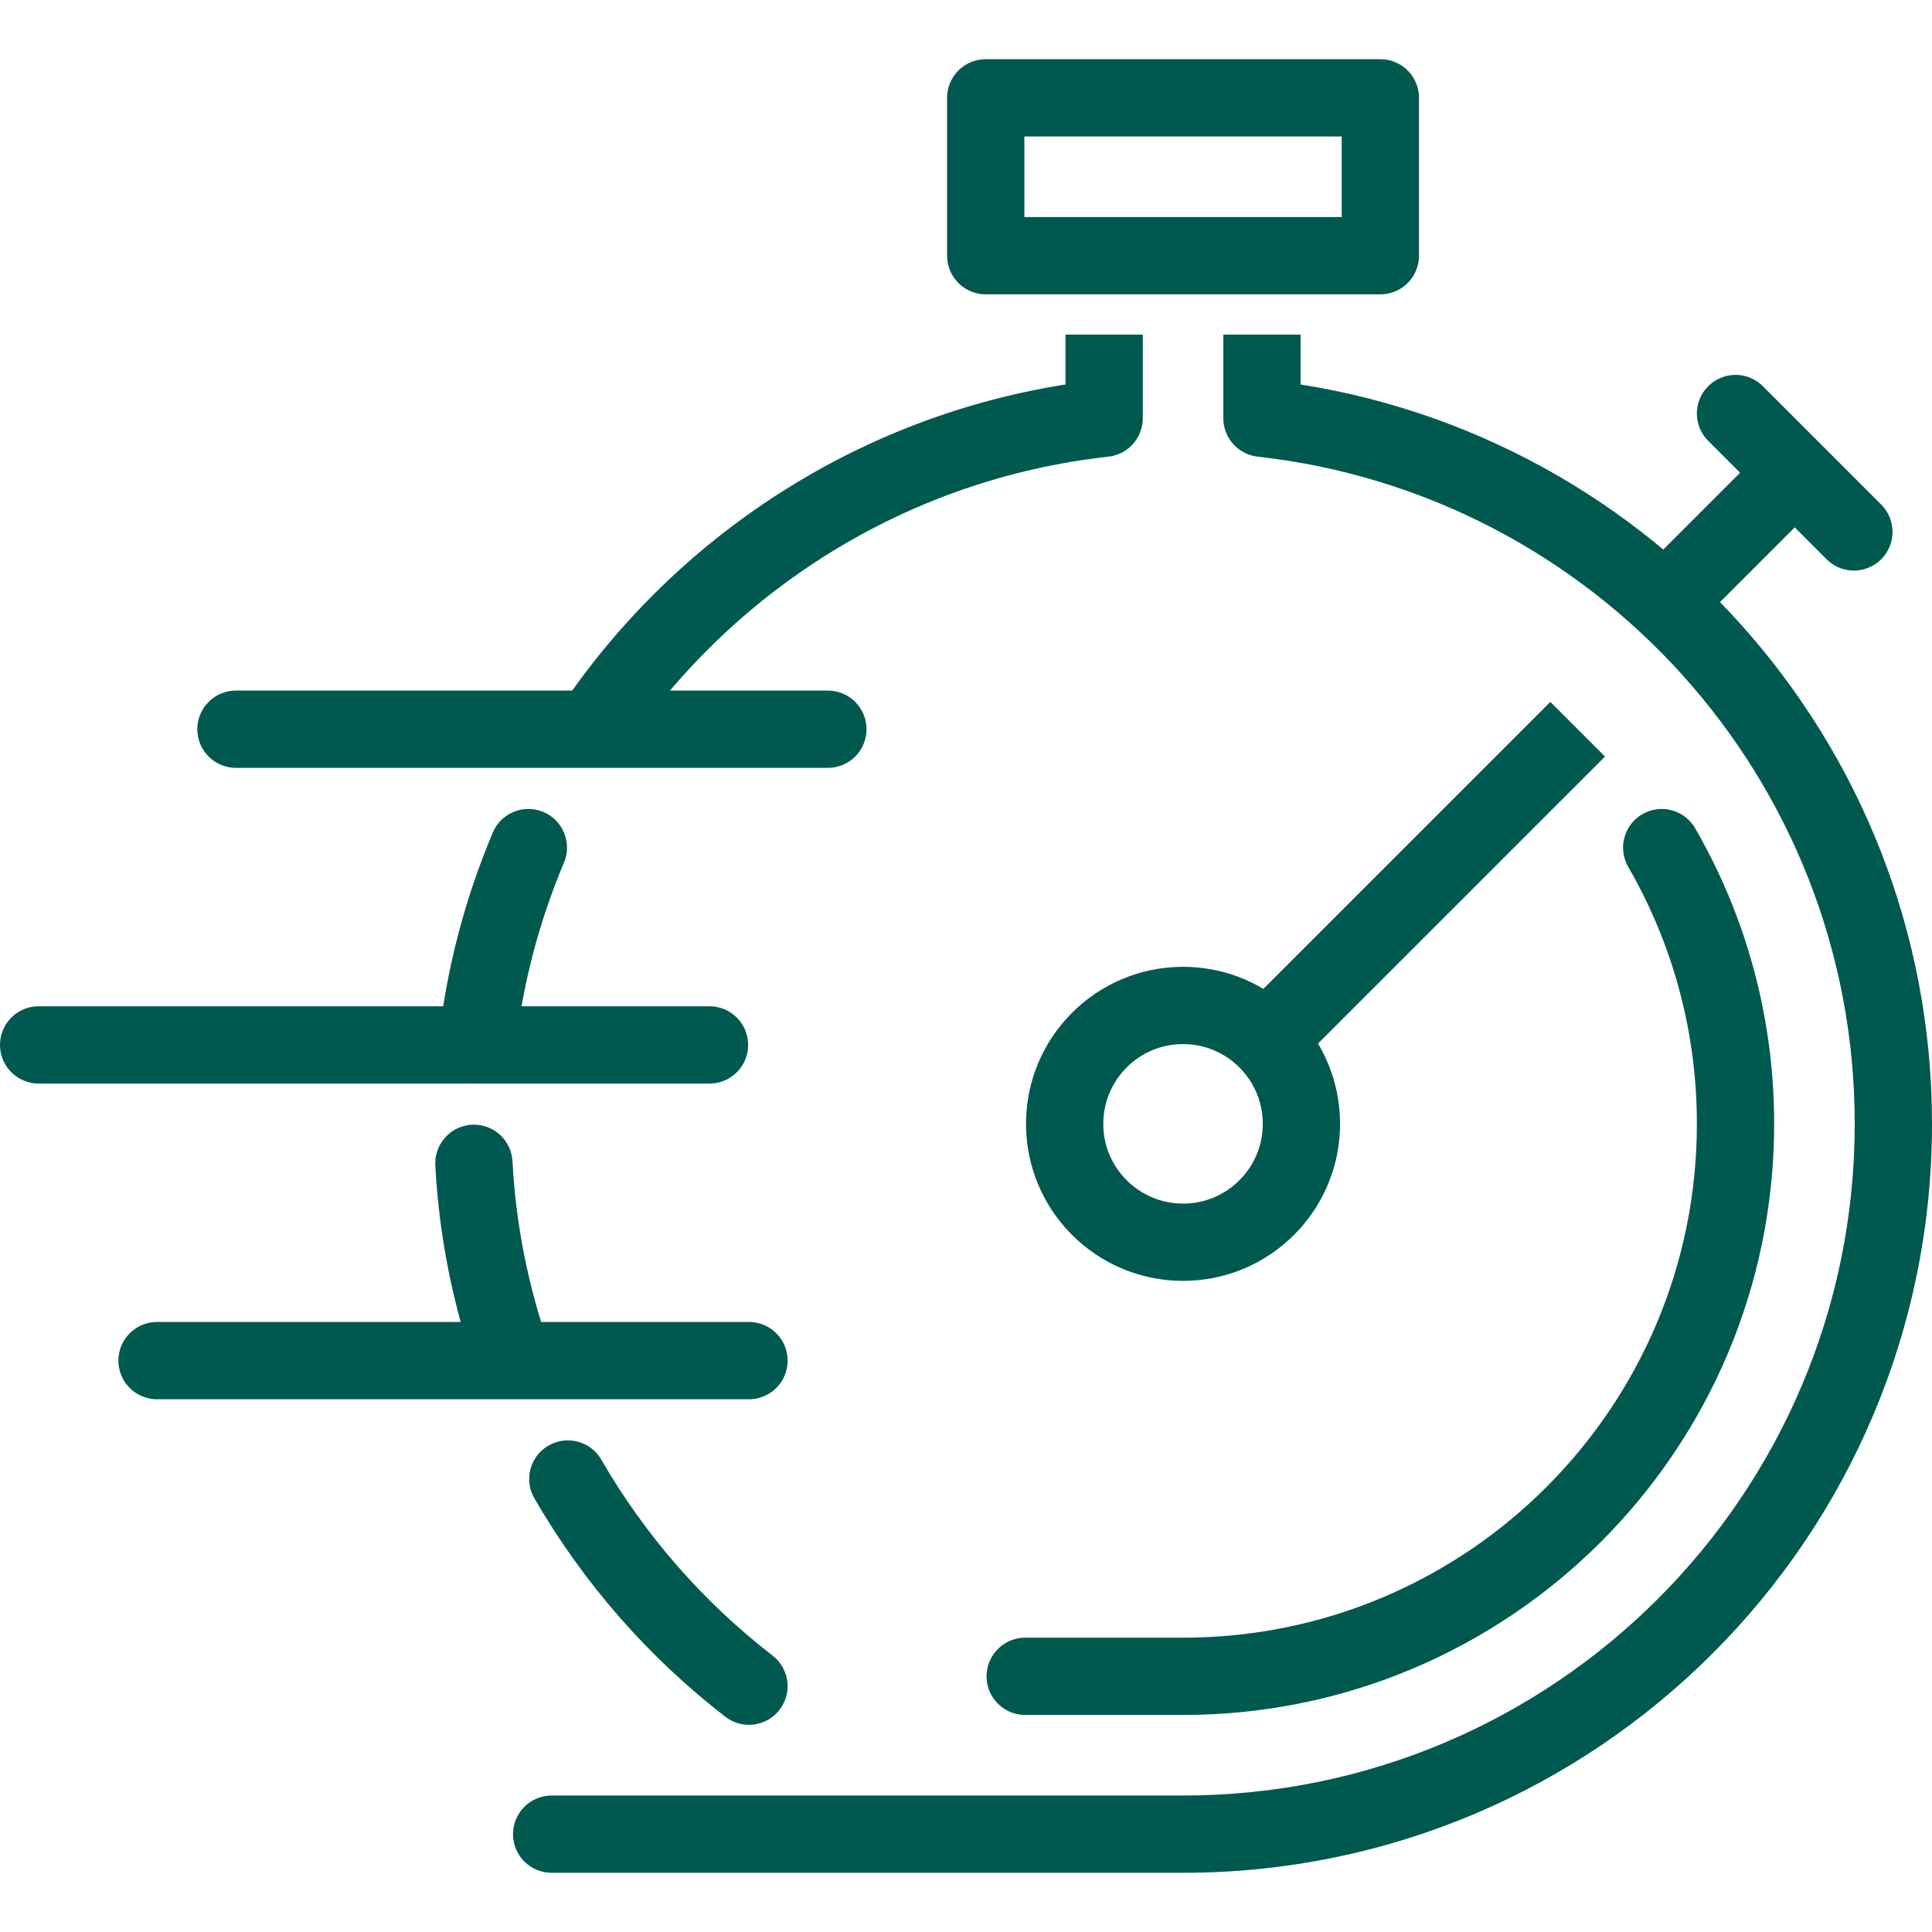
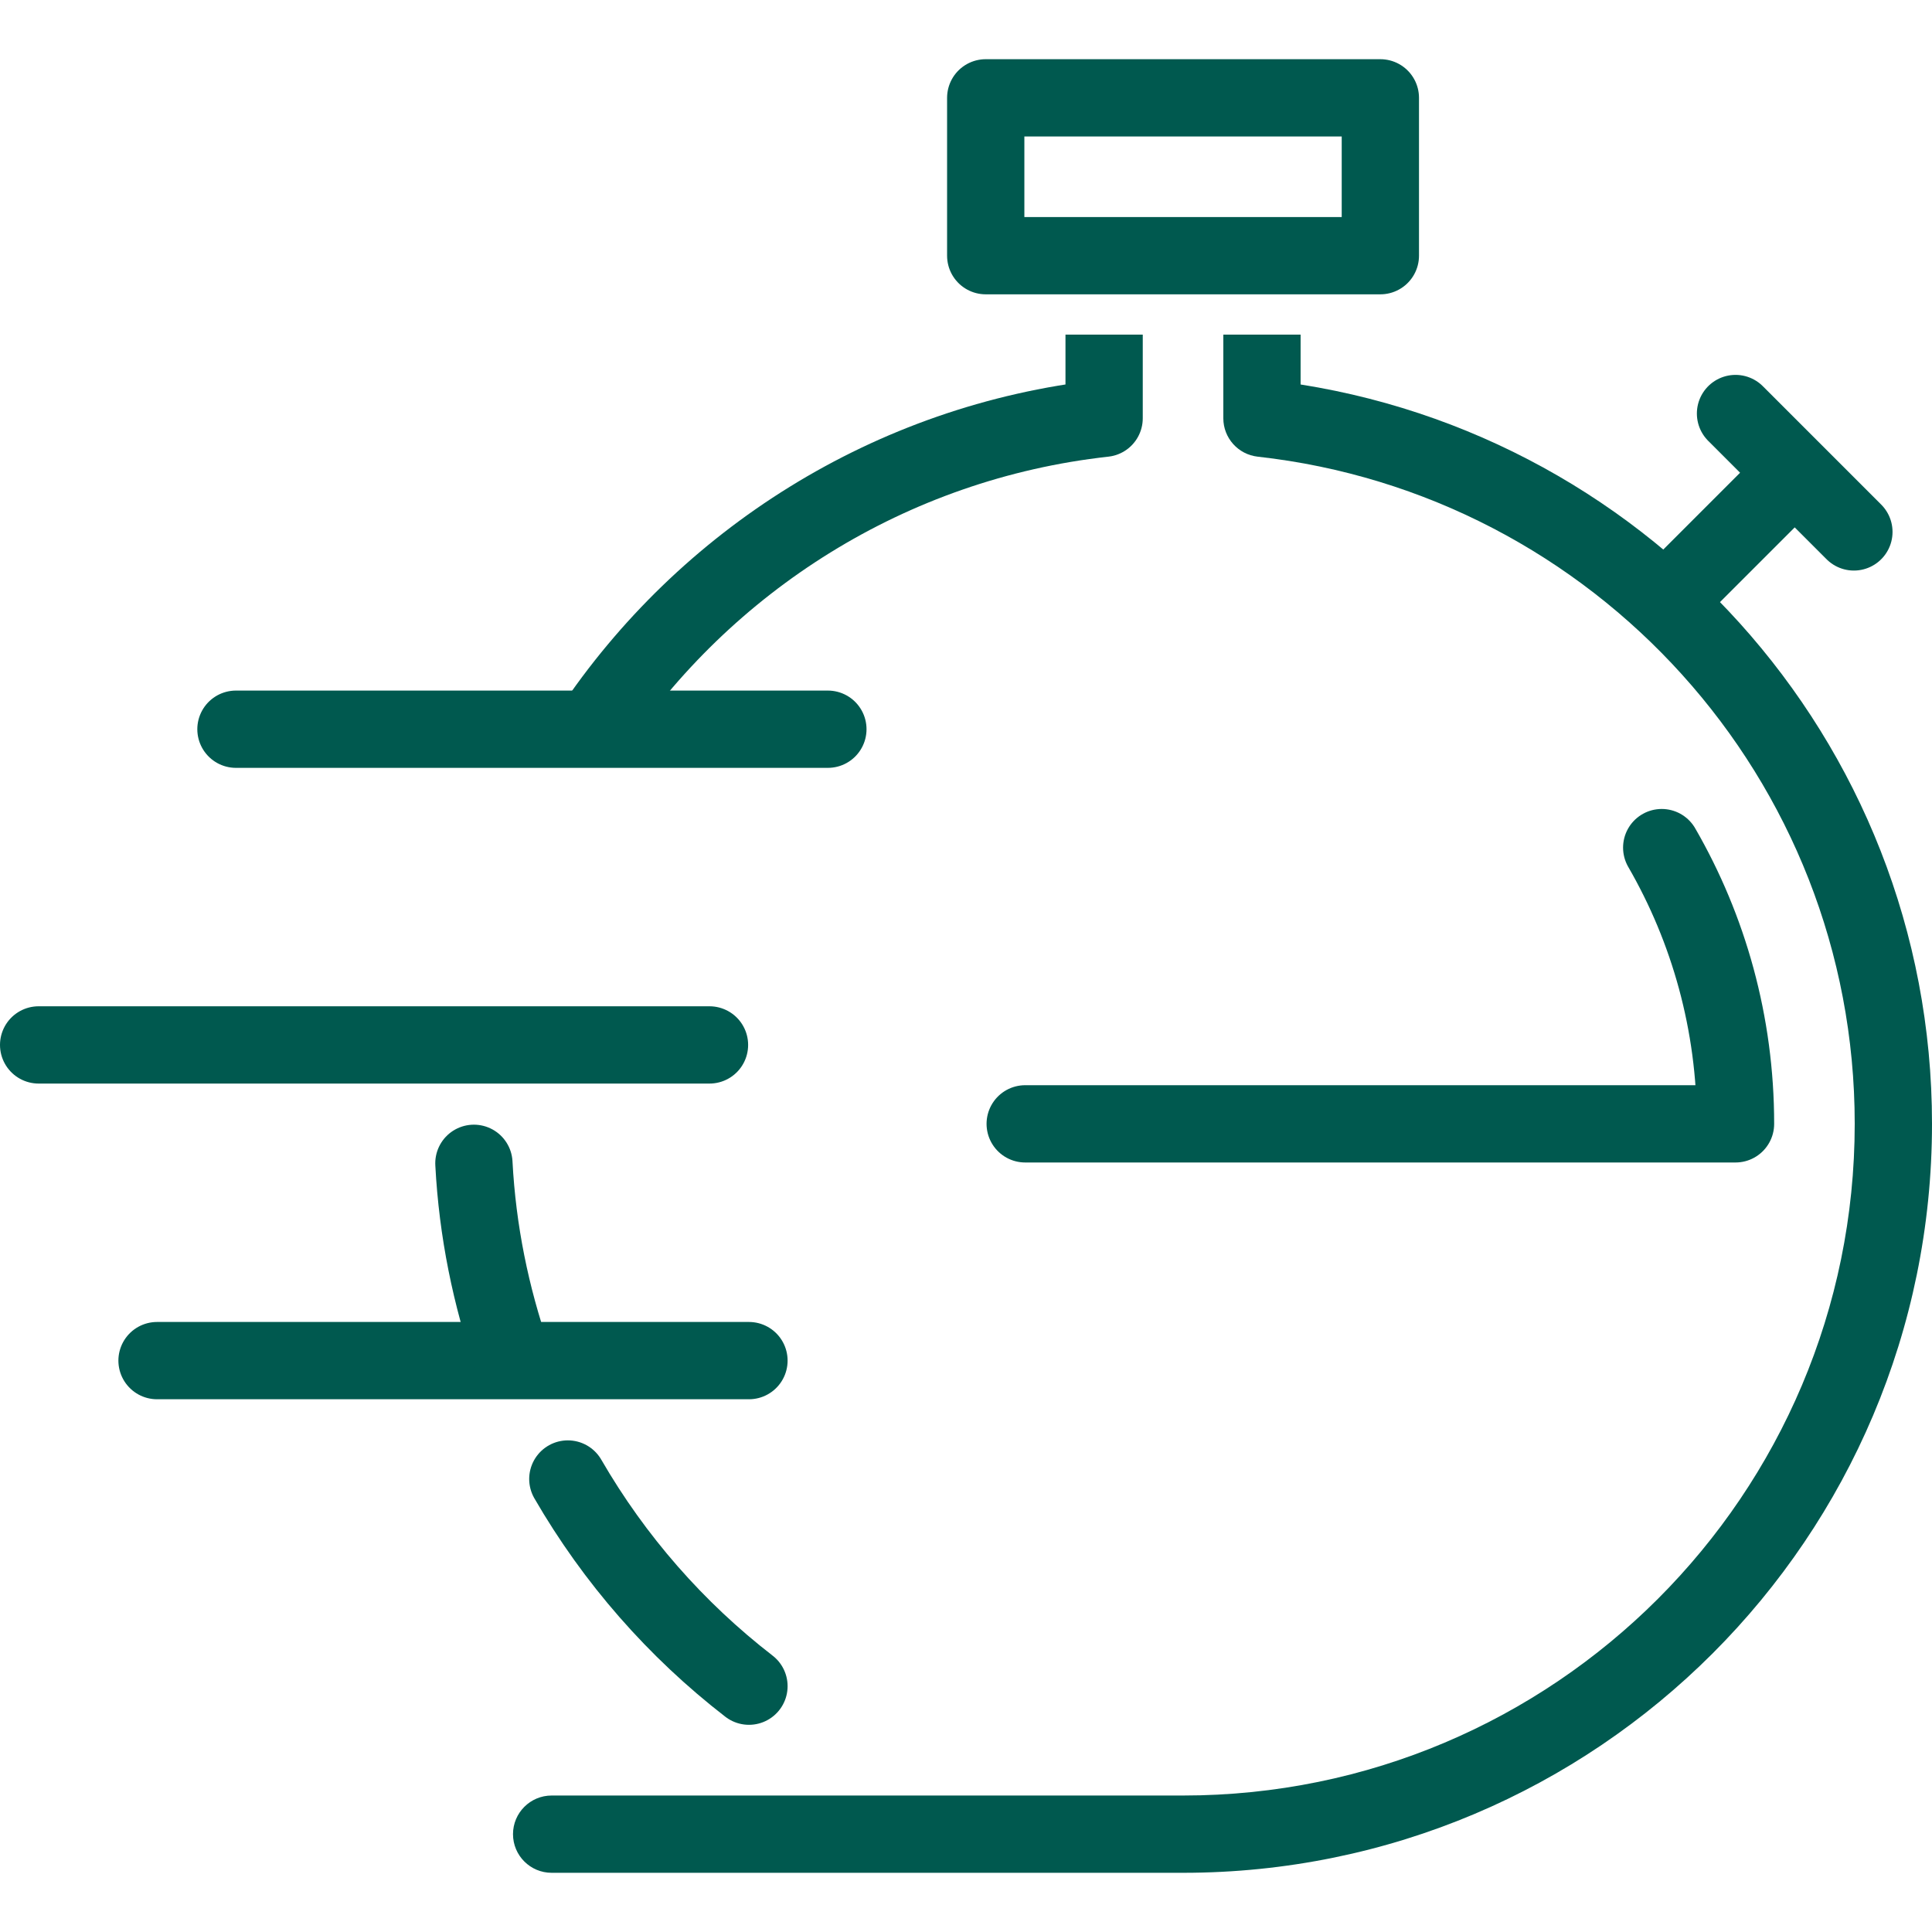
<svg xmlns="http://www.w3.org/2000/svg" fill="none" viewBox="0 0 100 100" height="100" width="100">
  <path stroke-linejoin="round" stroke-linecap="round" stroke-miterlimit="10" stroke-width="4" stroke="#00594F" d="M12.213 37.744H42.851" />
  <path stroke-linejoin="round" stroke-linecap="round" stroke-miterlimit="10" stroke-width="4" stroke="#00594F" d="M2 54.085H36.723" />
  <path stroke-linejoin="round" stroke-linecap="round" stroke-miterlimit="10" stroke-width="4" stroke="#00594F" d="M8.128 70.425H38.766" />
  <path stroke-linejoin="round" stroke-linecap="round" stroke-miterlimit="10" stroke-width="4" stroke="#00594F" d="M59.191 13.234H51.021V5.064H71.447V13.234H57.198" />
  <path fill="#00594F" d="M65.319 21.649H63.319C63.319 22.668 64.085 23.524 65.098 23.637L65.319 21.649ZM28.553 92.936C27.449 92.936 26.553 93.832 26.553 94.936C26.553 96.041 27.449 96.936 28.553 96.936V92.936ZM63.319 17.319V21.649H67.319V17.319H63.319ZM65.098 23.637C82.482 25.569 96 40.289 96 58.17H100C100 38.223 84.922 21.815 65.54 19.662L65.098 23.637ZM96 58.17C96 77.369 80.433 92.936 61.234 92.936V96.936C82.642 96.936 100 79.578 100 58.17H96ZM61.234 92.936H28.553V96.936H61.234V92.936Z" />
  <path stroke-linejoin="round" stroke-linecap="round" stroke-miterlimit="10" stroke-width="4" stroke="#00594F" d="M29.391 76.553C31.801 80.72 34.988 84.356 38.766 87.276" />
  <path stroke-linejoin="round" stroke-linecap="round" stroke-miterlimit="10" stroke-width="4" stroke="#00594F" d="M24.529 60.213C24.713 63.726 25.408 67.096 26.511 70.282" />
-   <path stroke-linejoin="round" stroke-linecap="round" stroke-miterlimit="10" stroke-width="4" stroke="#00594F" d="M27.348 43.872C26 47.079 25.081 50.49 24.693 54.085" />
  <path stroke-linejoin="round" stroke-miterlimit="10" stroke-width="4" stroke="#00594F" d="M57.149 17.319V21.649C46.078 22.875 36.478 29.023 30.596 37.847" />
-   <path stroke-linejoin="round" stroke-linecap="round" stroke-miterlimit="10" stroke-width="4" stroke="#00594F" d="M61.234 64.298C64.618 64.298 67.362 61.554 67.362 58.17C67.362 54.786 64.618 52.042 61.234 52.042C57.85 52.042 55.106 54.786 55.106 58.17C55.106 61.554 57.85 64.298 61.234 64.298Z" />
-   <path stroke-linejoin="round" stroke-miterlimit="10" stroke-width="4" stroke="#00594F" d="M65.319 54.085L81.66 37.745" />
  <path stroke-linejoin="round" stroke-linecap="round" stroke-miterlimit="10" stroke-width="4" stroke="#00594F" d="M95.957 27.532L89.83 21.404" />
  <path fill="#00594F" d="M93.287 26.904C94.068 26.122 94.068 24.856 93.287 24.075C92.506 23.294 91.24 23.294 90.459 24.075L93.287 26.904ZM87.159 33.031L93.287 26.904L90.459 24.075L84.331 30.203L87.159 33.031Z" />
-   <path stroke-linejoin="round" stroke-linecap="round" stroke-miterlimit="10" stroke-width="4" stroke="#00594F" d="M86.01 43.872C88.441 48.08 89.83 52.962 89.83 58.17C89.83 73.959 77.023 86.766 61.234 86.766H53.064" />
+   <path stroke-linejoin="round" stroke-linecap="round" stroke-miterlimit="10" stroke-width="4" stroke="#00594F" d="M86.01 43.872C88.441 48.08 89.83 52.962 89.83 58.17H53.064" />
</svg>